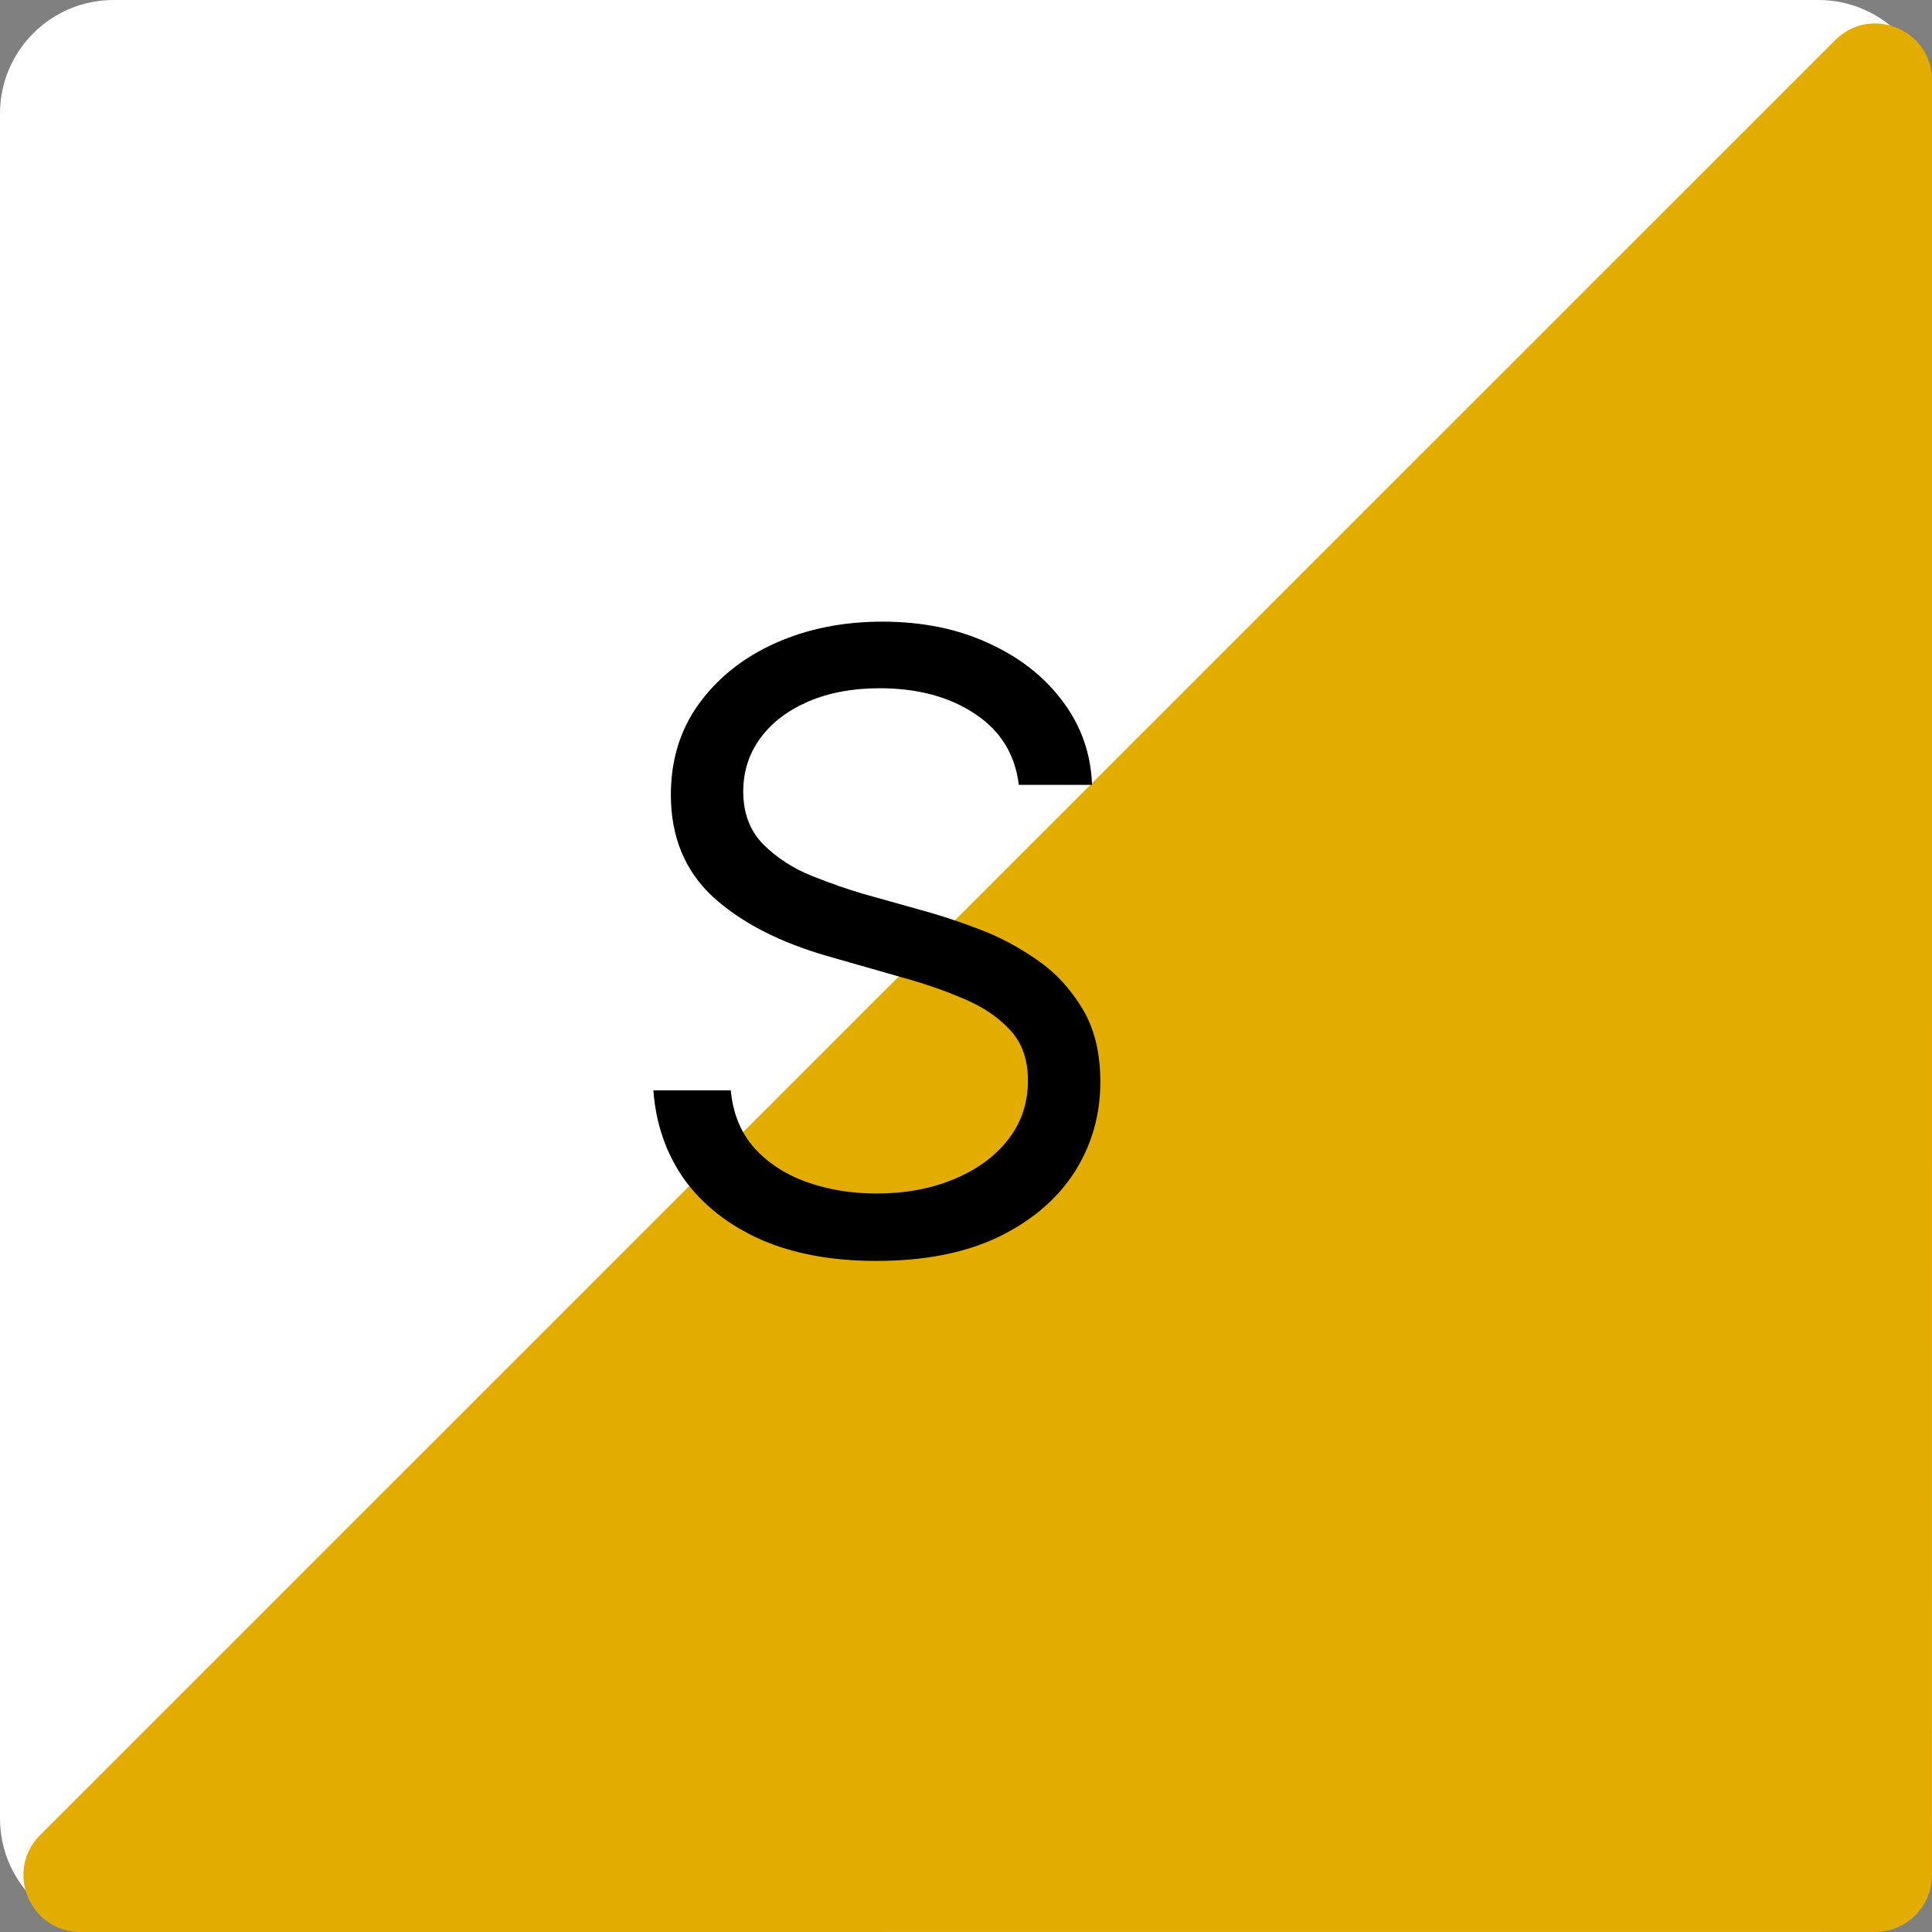
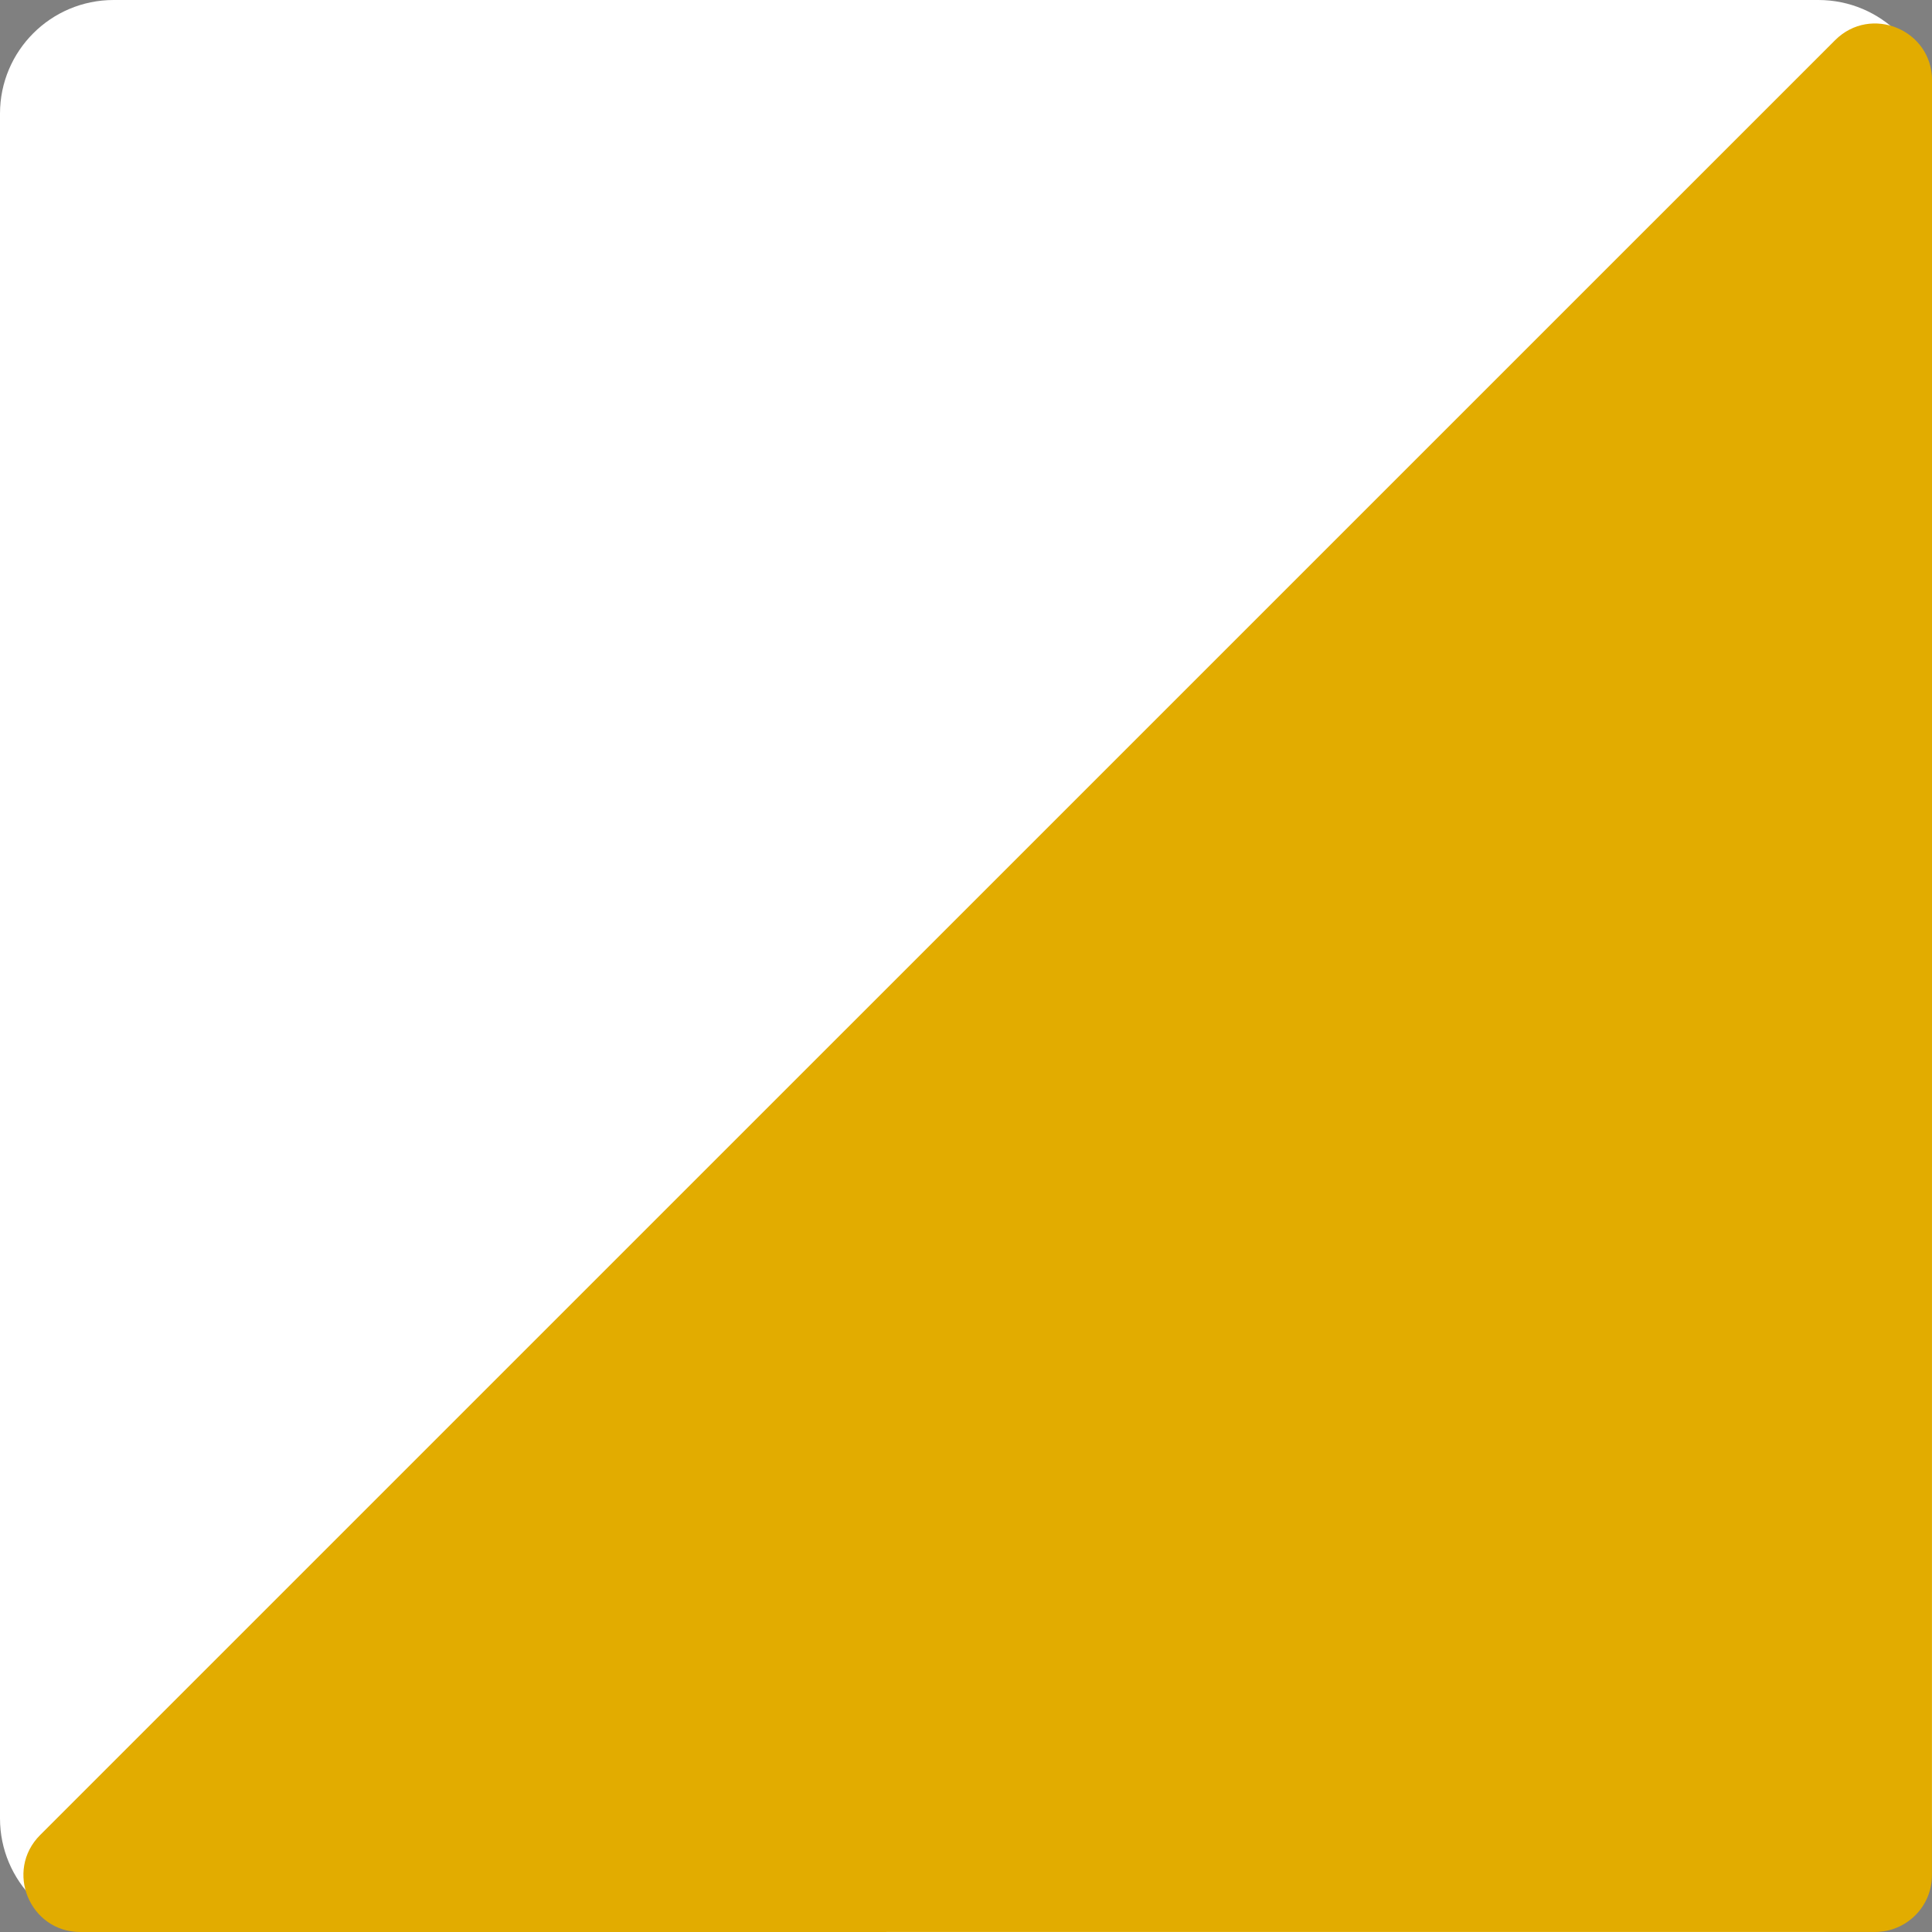
<svg xmlns="http://www.w3.org/2000/svg" width="34" height="34" viewBox="0 0 34 34" fill="none">
  <rect x="0" y="0" width="34" height="34" fill="#808080" stroke="none" />
  <path d="M0 2C0 0.895 0.895 0 2 0H32C33.105 0 34 0.895 34 2V32C34 33.105 33.105 34 32 34H2C0.895 34 0 33.105 0 32V2Z" fill="white" />
  <path d="M33.999 33C33.999 33.552 33.551 33.999 32.999 33.999L1.414 34C0.523 34 0.077 32.923 0.707 32.293L32.294 0.708C32.924 0.078 34.001 0.524 34.001 1.415L33.999 33Z" fill="#E2AC00" />
-   <path d="M15.424 22.19C14.643 22.19 13.966 22.066 13.395 21.817C12.824 21.563 12.374 21.211 12.047 20.762C11.725 20.308 11.542 19.783 11.498 19.188H12.86C12.899 19.598 13.039 19.937 13.278 20.206C13.522 20.474 13.832 20.674 14.208 20.806C14.584 20.938 14.989 21.004 15.424 21.004C15.927 21.004 16.378 20.921 16.779 20.755C17.184 20.589 17.504 20.357 17.738 20.059C17.973 19.761 18.09 19.412 18.09 19.012C18.09 18.65 17.987 18.357 17.782 18.133C17.577 17.908 17.309 17.725 16.977 17.584C16.649 17.442 16.293 17.317 15.907 17.21L14.574 16.829C13.72 16.585 13.043 16.236 12.545 15.782C12.052 15.323 11.806 14.725 11.806 13.987C11.806 13.377 11.969 12.845 12.296 12.391C12.628 11.932 13.075 11.575 13.637 11.321C14.203 11.067 14.833 10.94 15.526 10.94C16.23 10.94 16.855 11.067 17.401 11.321C17.948 11.57 18.383 11.912 18.705 12.347C19.027 12.776 19.198 13.265 19.218 13.812H17.929C17.865 13.274 17.606 12.857 17.152 12.559C16.703 12.261 16.146 12.112 15.482 12.112C15.004 12.112 14.584 12.19 14.223 12.347C13.861 12.503 13.581 12.718 13.38 12.991C13.18 13.265 13.08 13.577 13.08 13.929C13.08 14.315 13.2 14.627 13.439 14.866C13.678 15.101 13.961 15.284 14.289 15.415C14.621 15.547 14.921 15.652 15.19 15.73L16.288 16.038C16.571 16.116 16.886 16.221 17.233 16.353C17.584 16.485 17.921 16.663 18.244 16.888C18.571 17.112 18.839 17.4 19.049 17.752C19.259 18.099 19.364 18.528 19.364 19.041C19.364 19.627 19.21 20.159 18.903 20.638C18.595 21.111 18.148 21.49 17.562 21.773C16.977 22.051 16.264 22.19 15.424 22.19Z" fill="black" />
</svg>